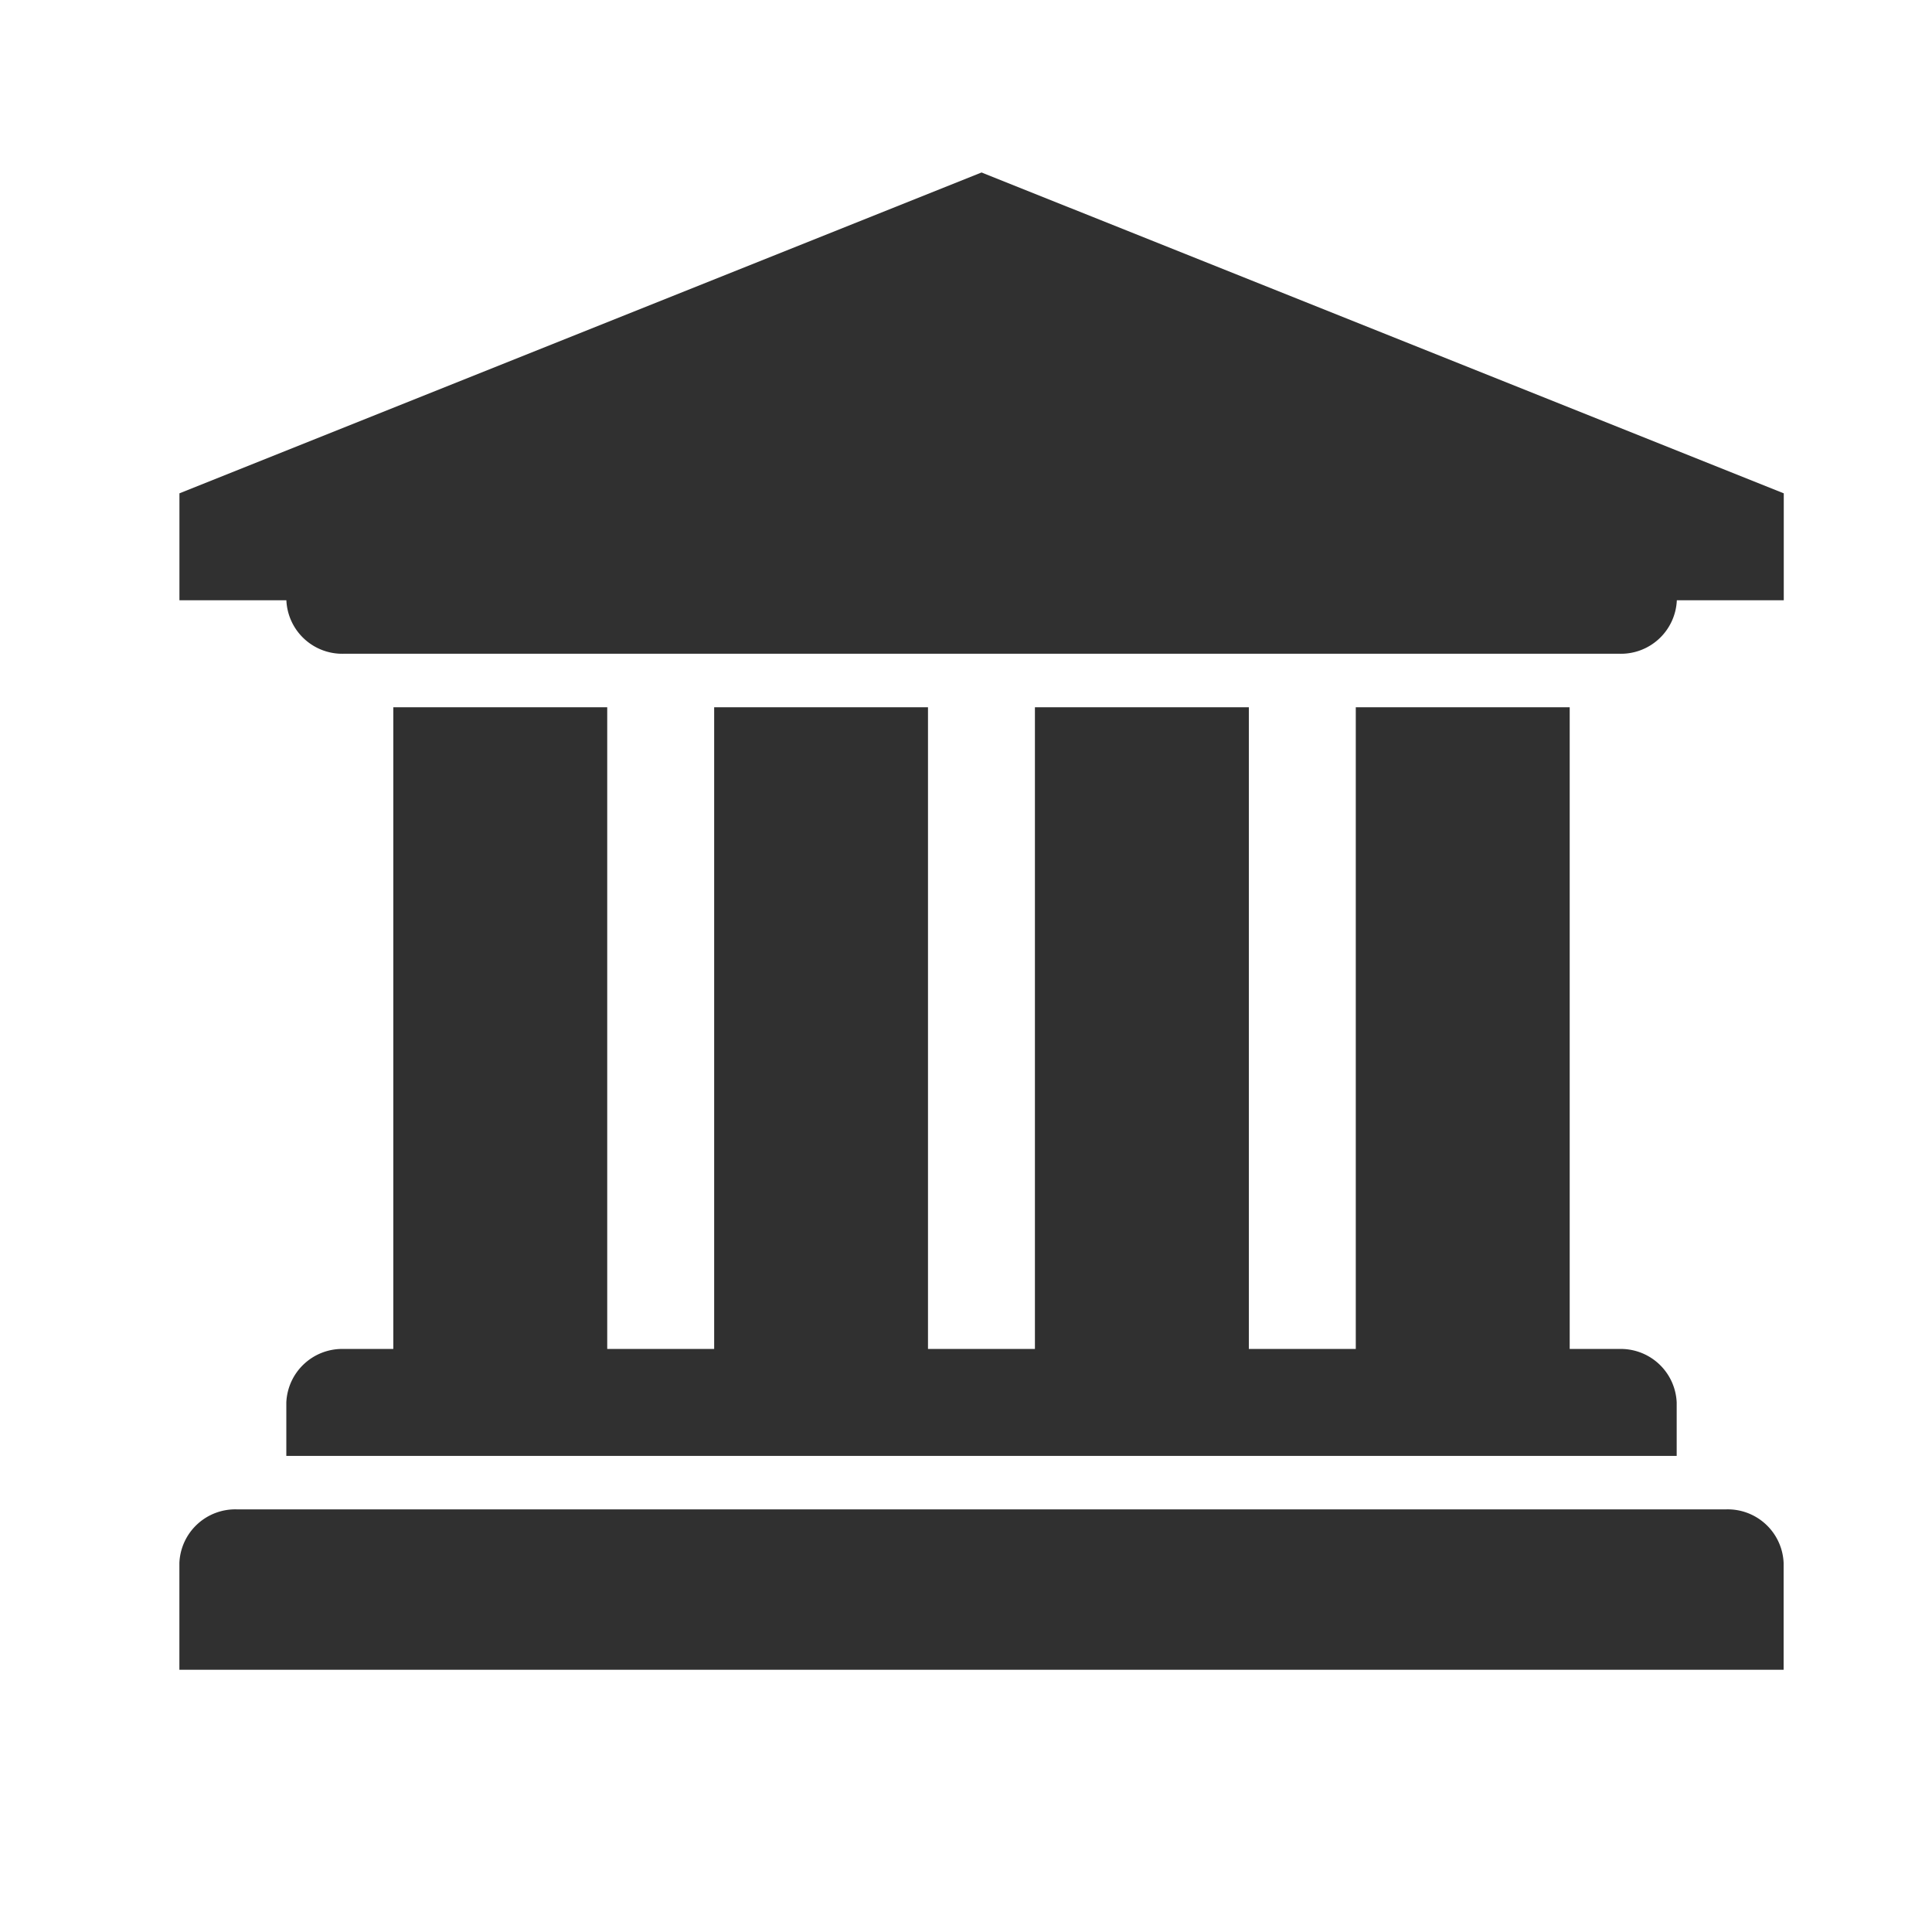
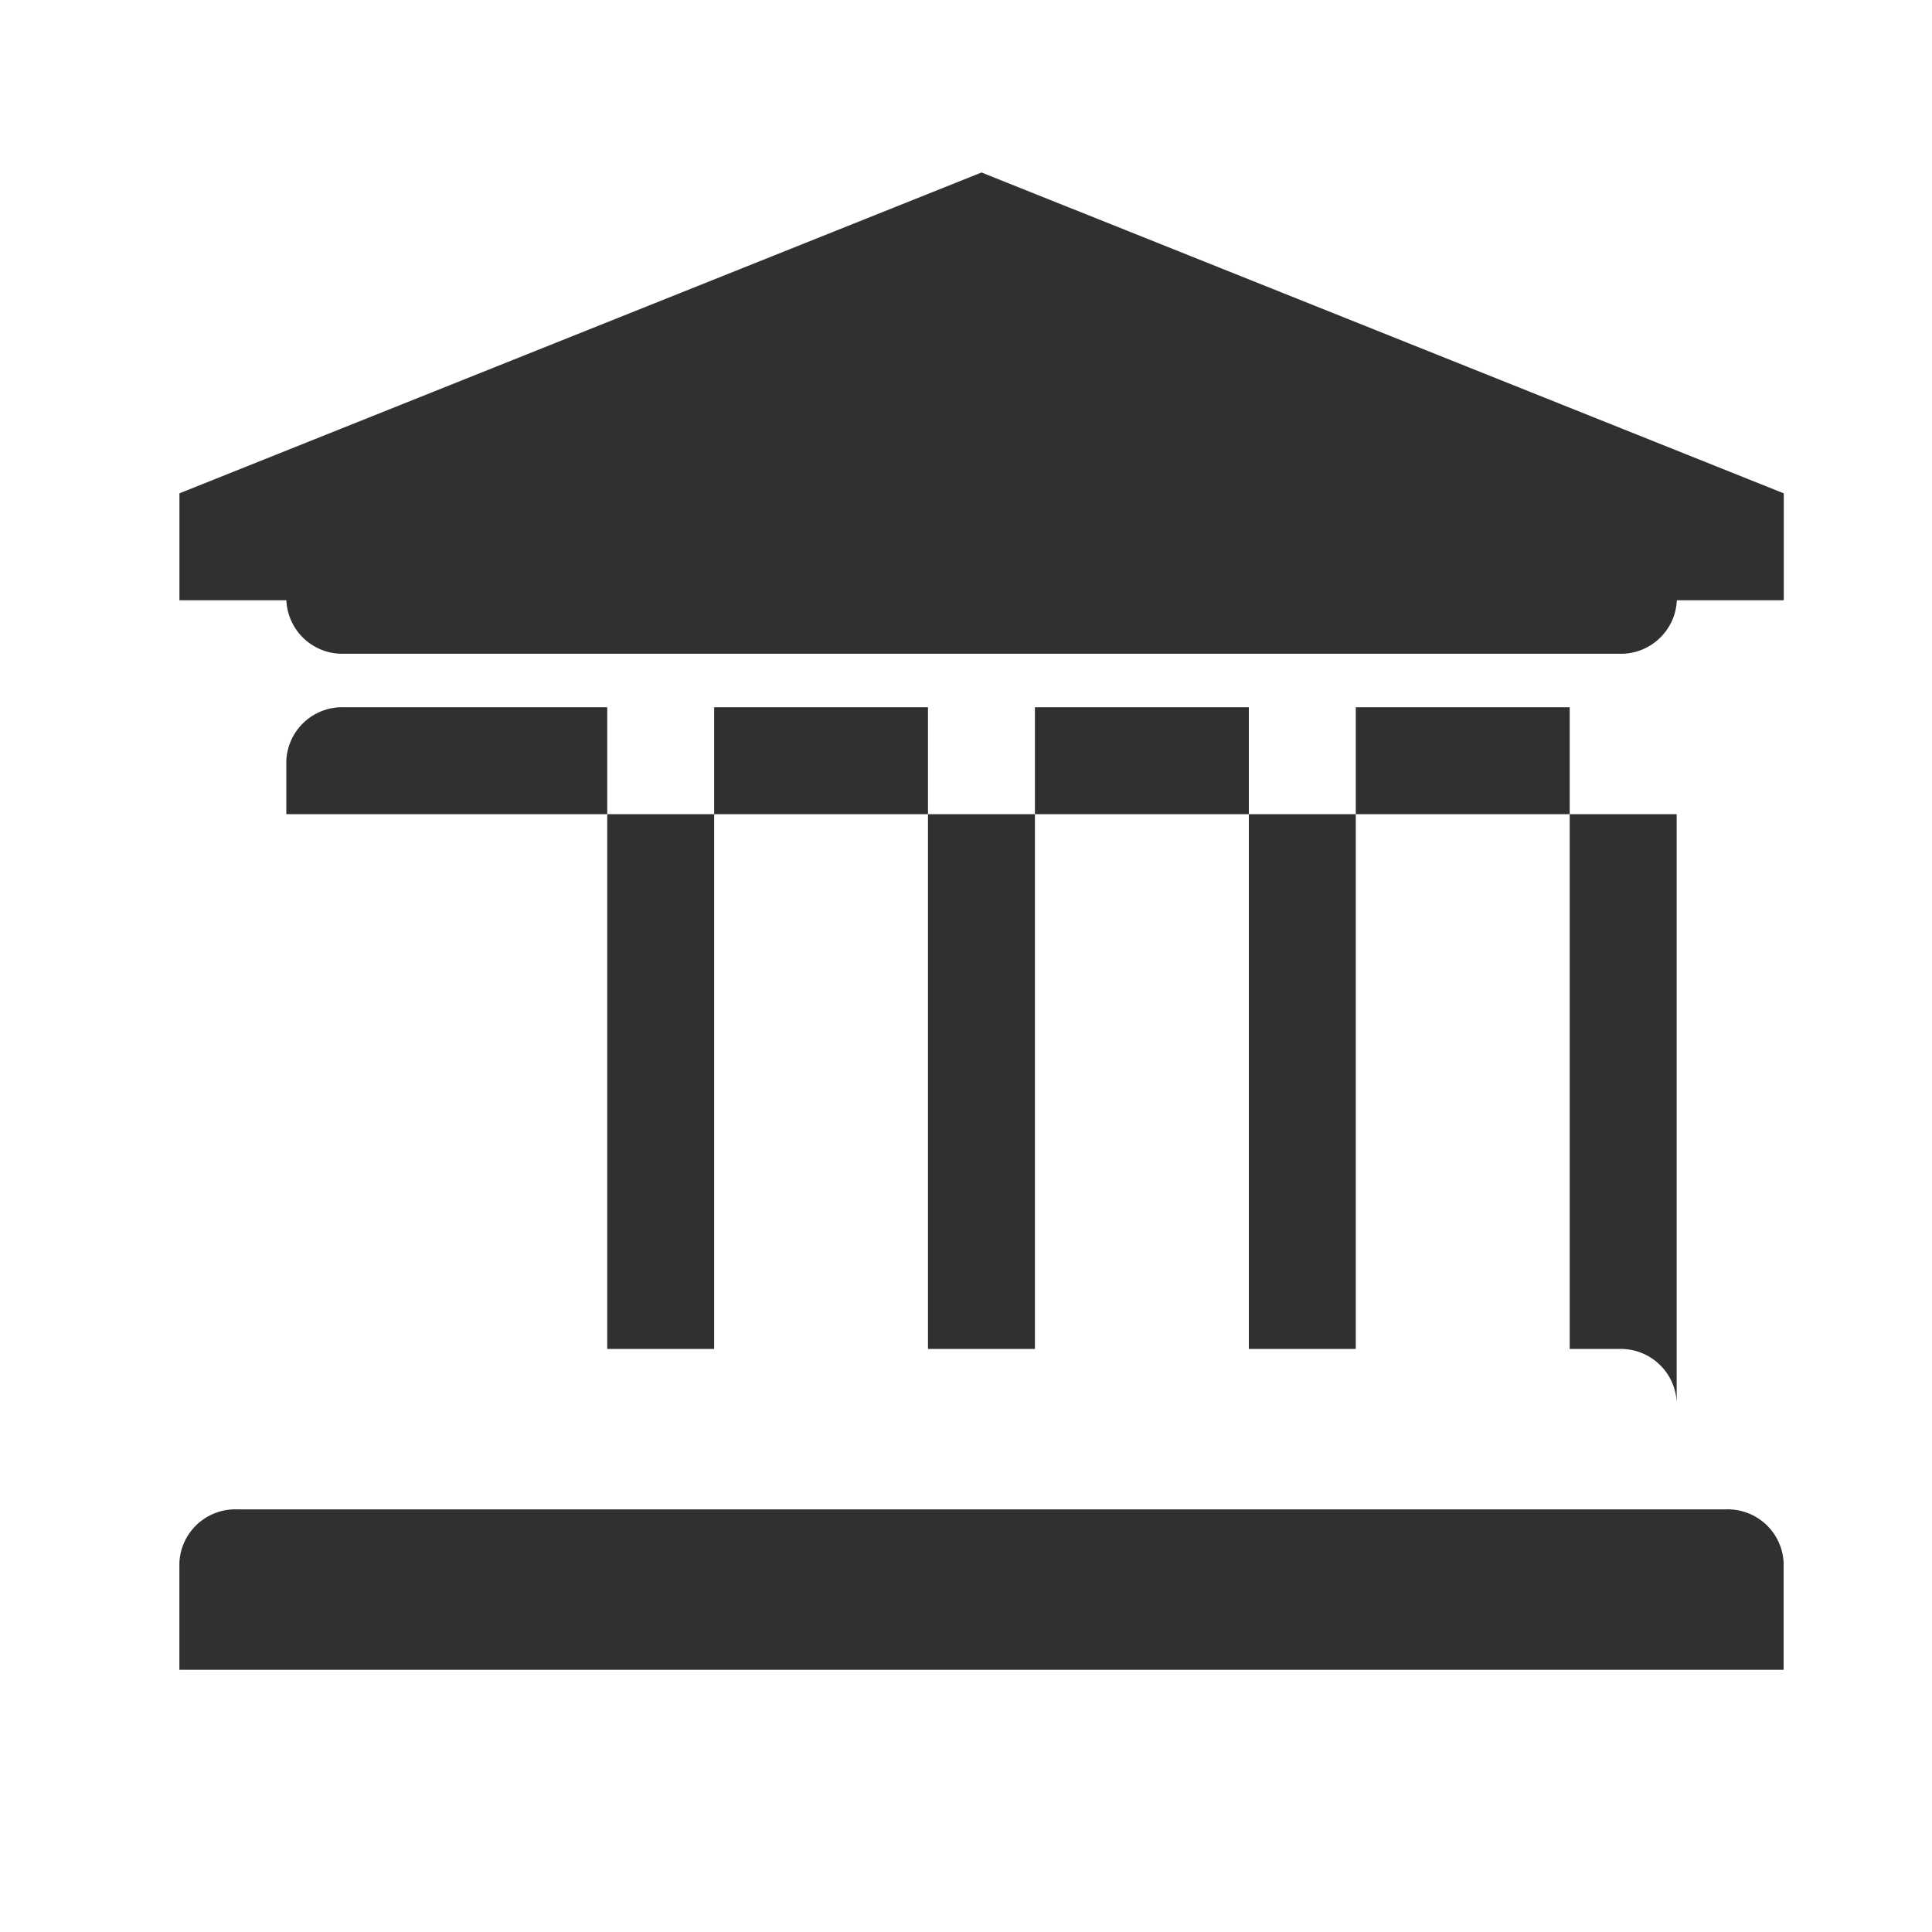
<svg xmlns="http://www.w3.org/2000/svg" width="40" height="40" viewBox="0 0 40 40">
  <defs>
    <style>.a{fill:#303030;}.b{fill:none;}</style>
  </defs>
  <g transform="translate(-1195 -804)">
-     <path class="a" d="M-27.964-33.429l-16.607,6.643v2.214h2.214a1.158,1.158,0,0,0,1.194,1.107h26.4a1.158,1.158,0,0,0,1.194-1.107h2.214v-2.214ZM-40.143-22.357V-9.071h-1.021a1.158,1.158,0,0,0-1.194,1.107v1.107h28.786V-7.964a1.158,1.158,0,0,0-1.194-1.107h-1.021V-22.357h-4.429V-9.071h-2.214V-22.357h-4.429V-9.071h-2.214V-22.357H-33.5V-9.071h-2.214V-22.357ZM-12.551-5.75H-43.378a1.158,1.158,0,0,0-1.194,1.107v2.214h33.214V-4.643A1.158,1.158,0,0,0-12.551-5.75Z" transform="translate(1243.286 841)" />
-     <rect class="b" width="40" height="40" transform="translate(1195 804)" />
+     <path class="a" d="M-27.964-33.429l-16.607,6.643v2.214h2.214a1.158,1.158,0,0,0,1.194,1.107h26.4a1.158,1.158,0,0,0,1.194-1.107h2.214v-2.214ZM-40.143-22.357h-1.021a1.158,1.158,0,0,0-1.194,1.107v1.107h28.786V-7.964a1.158,1.158,0,0,0-1.194-1.107h-1.021V-22.357h-4.429V-9.071h-2.214V-22.357h-4.429V-9.071h-2.214V-22.357H-33.5V-9.071h-2.214V-22.357ZM-12.551-5.75H-43.378a1.158,1.158,0,0,0-1.194,1.107v2.214h33.214V-4.643A1.158,1.158,0,0,0-12.551-5.75Z" transform="translate(1243.286 841)" />
  </g>
</svg>